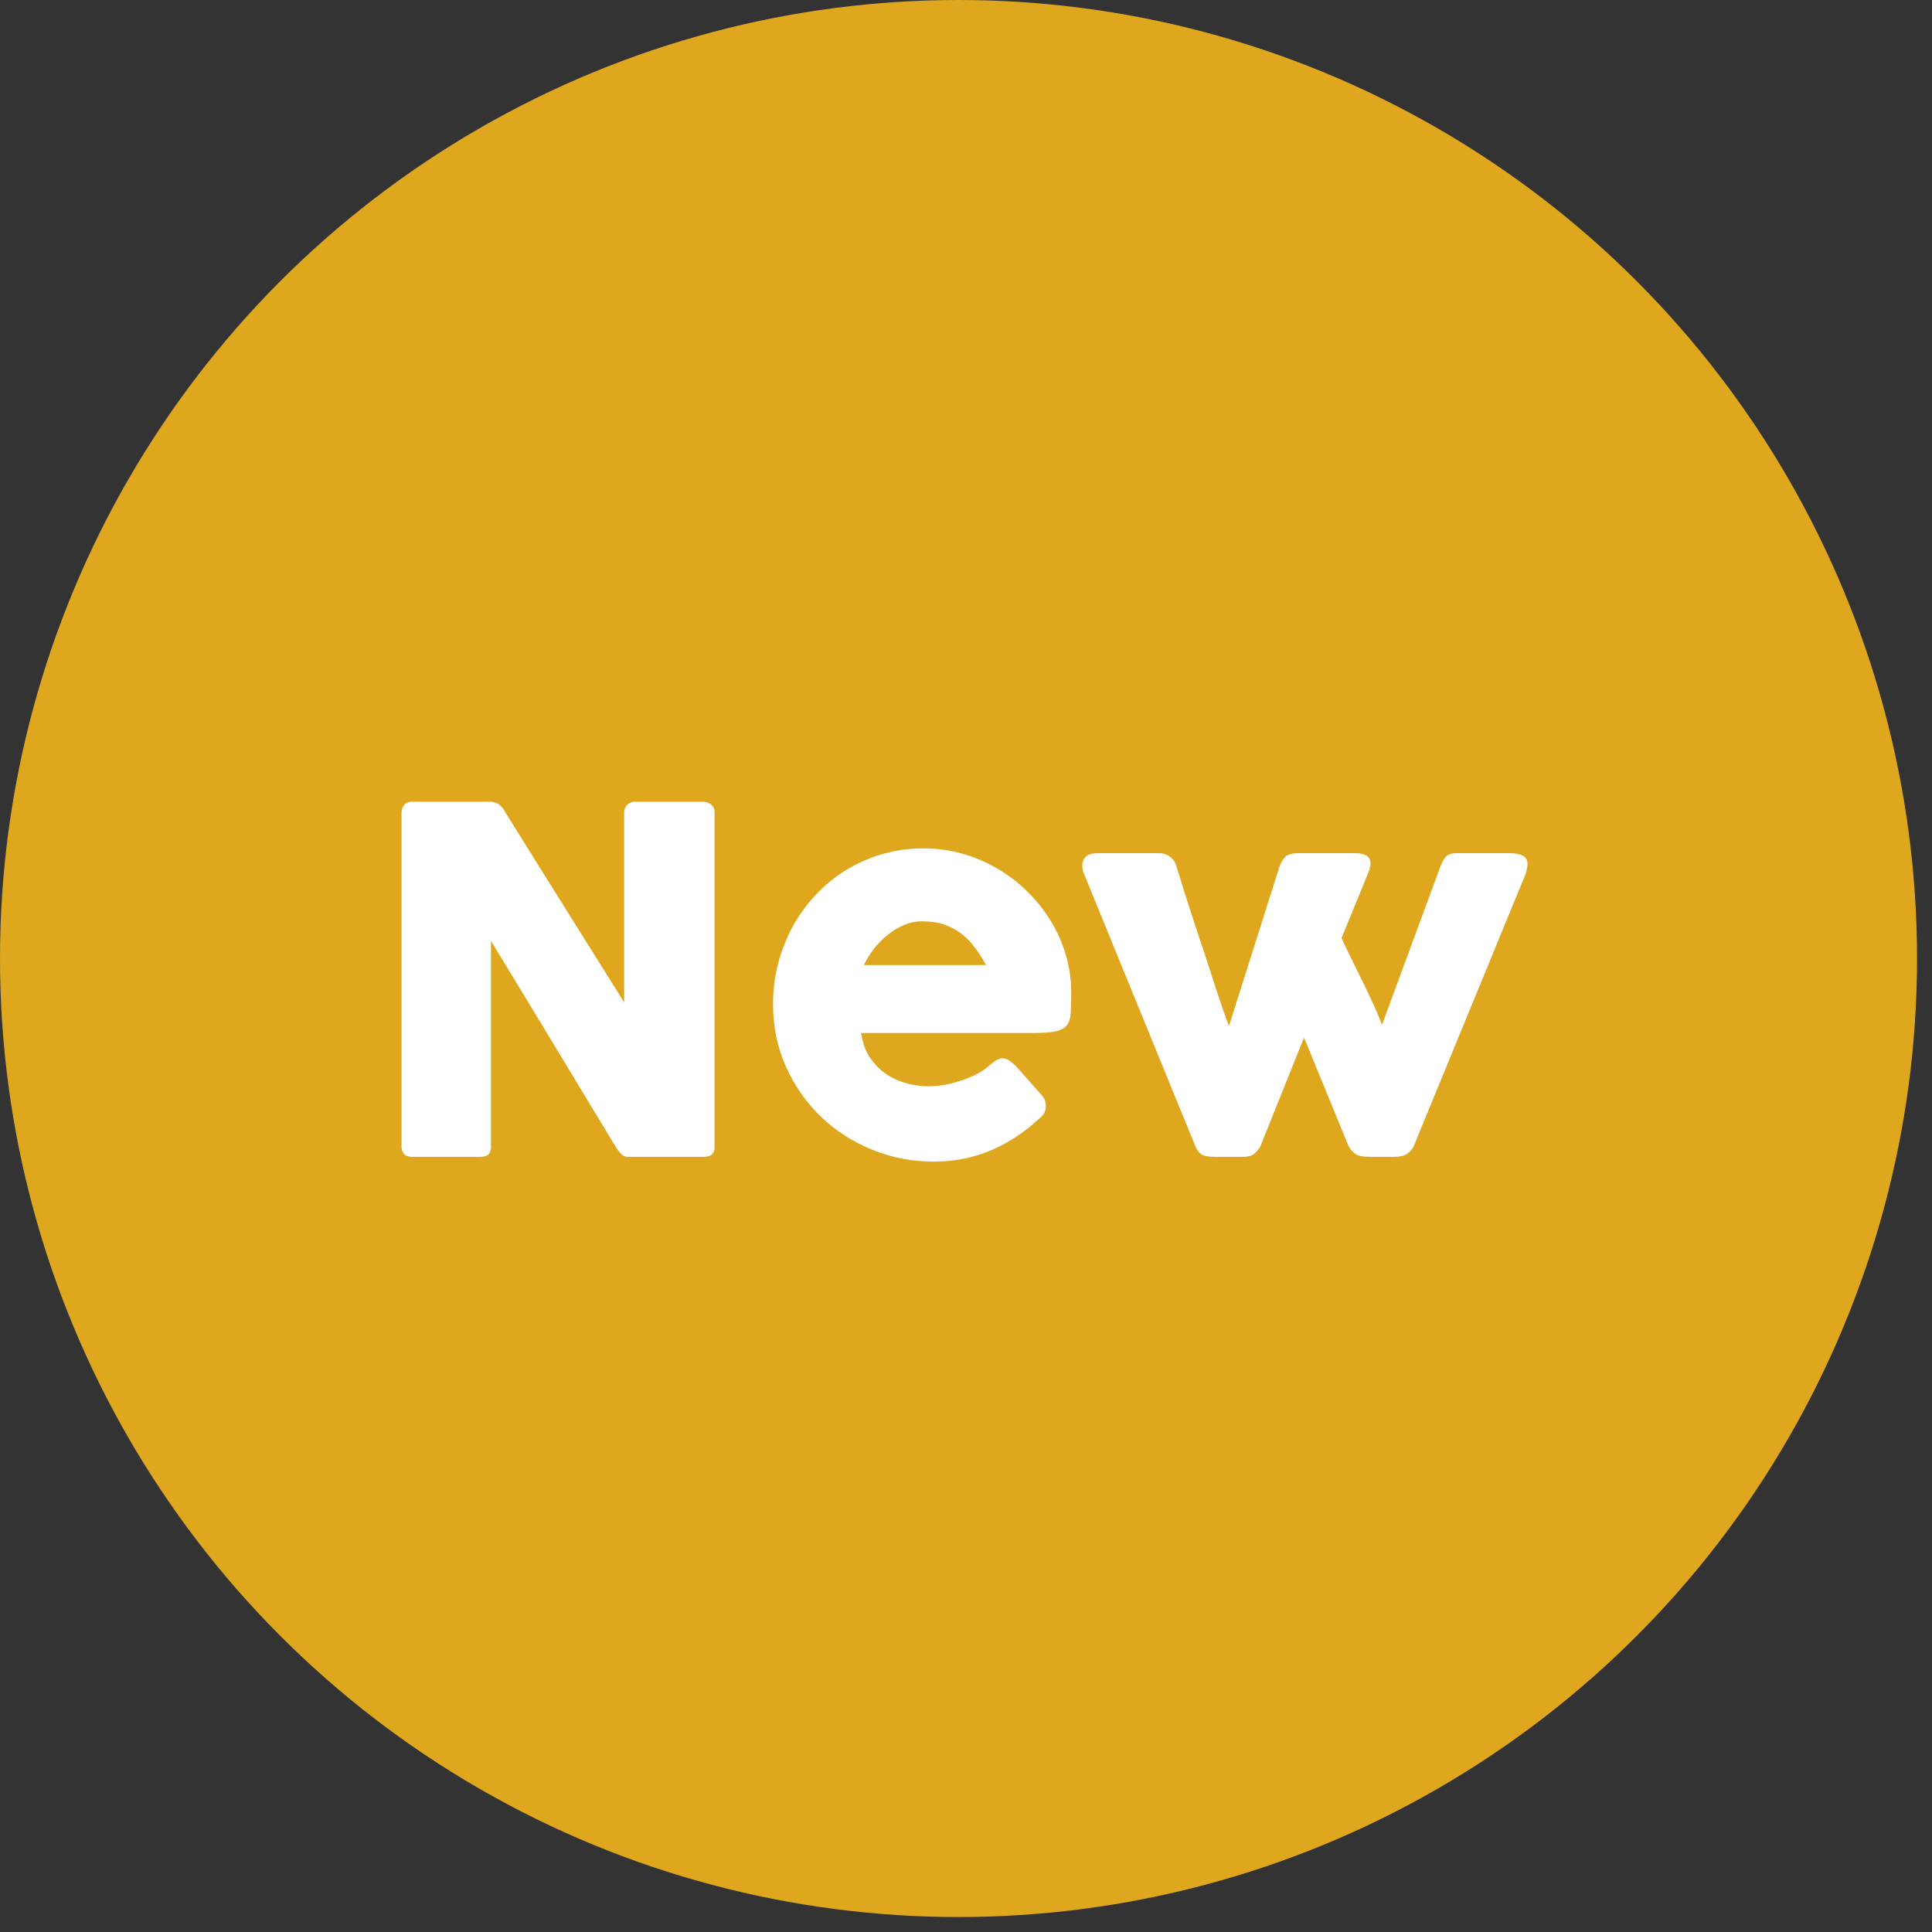
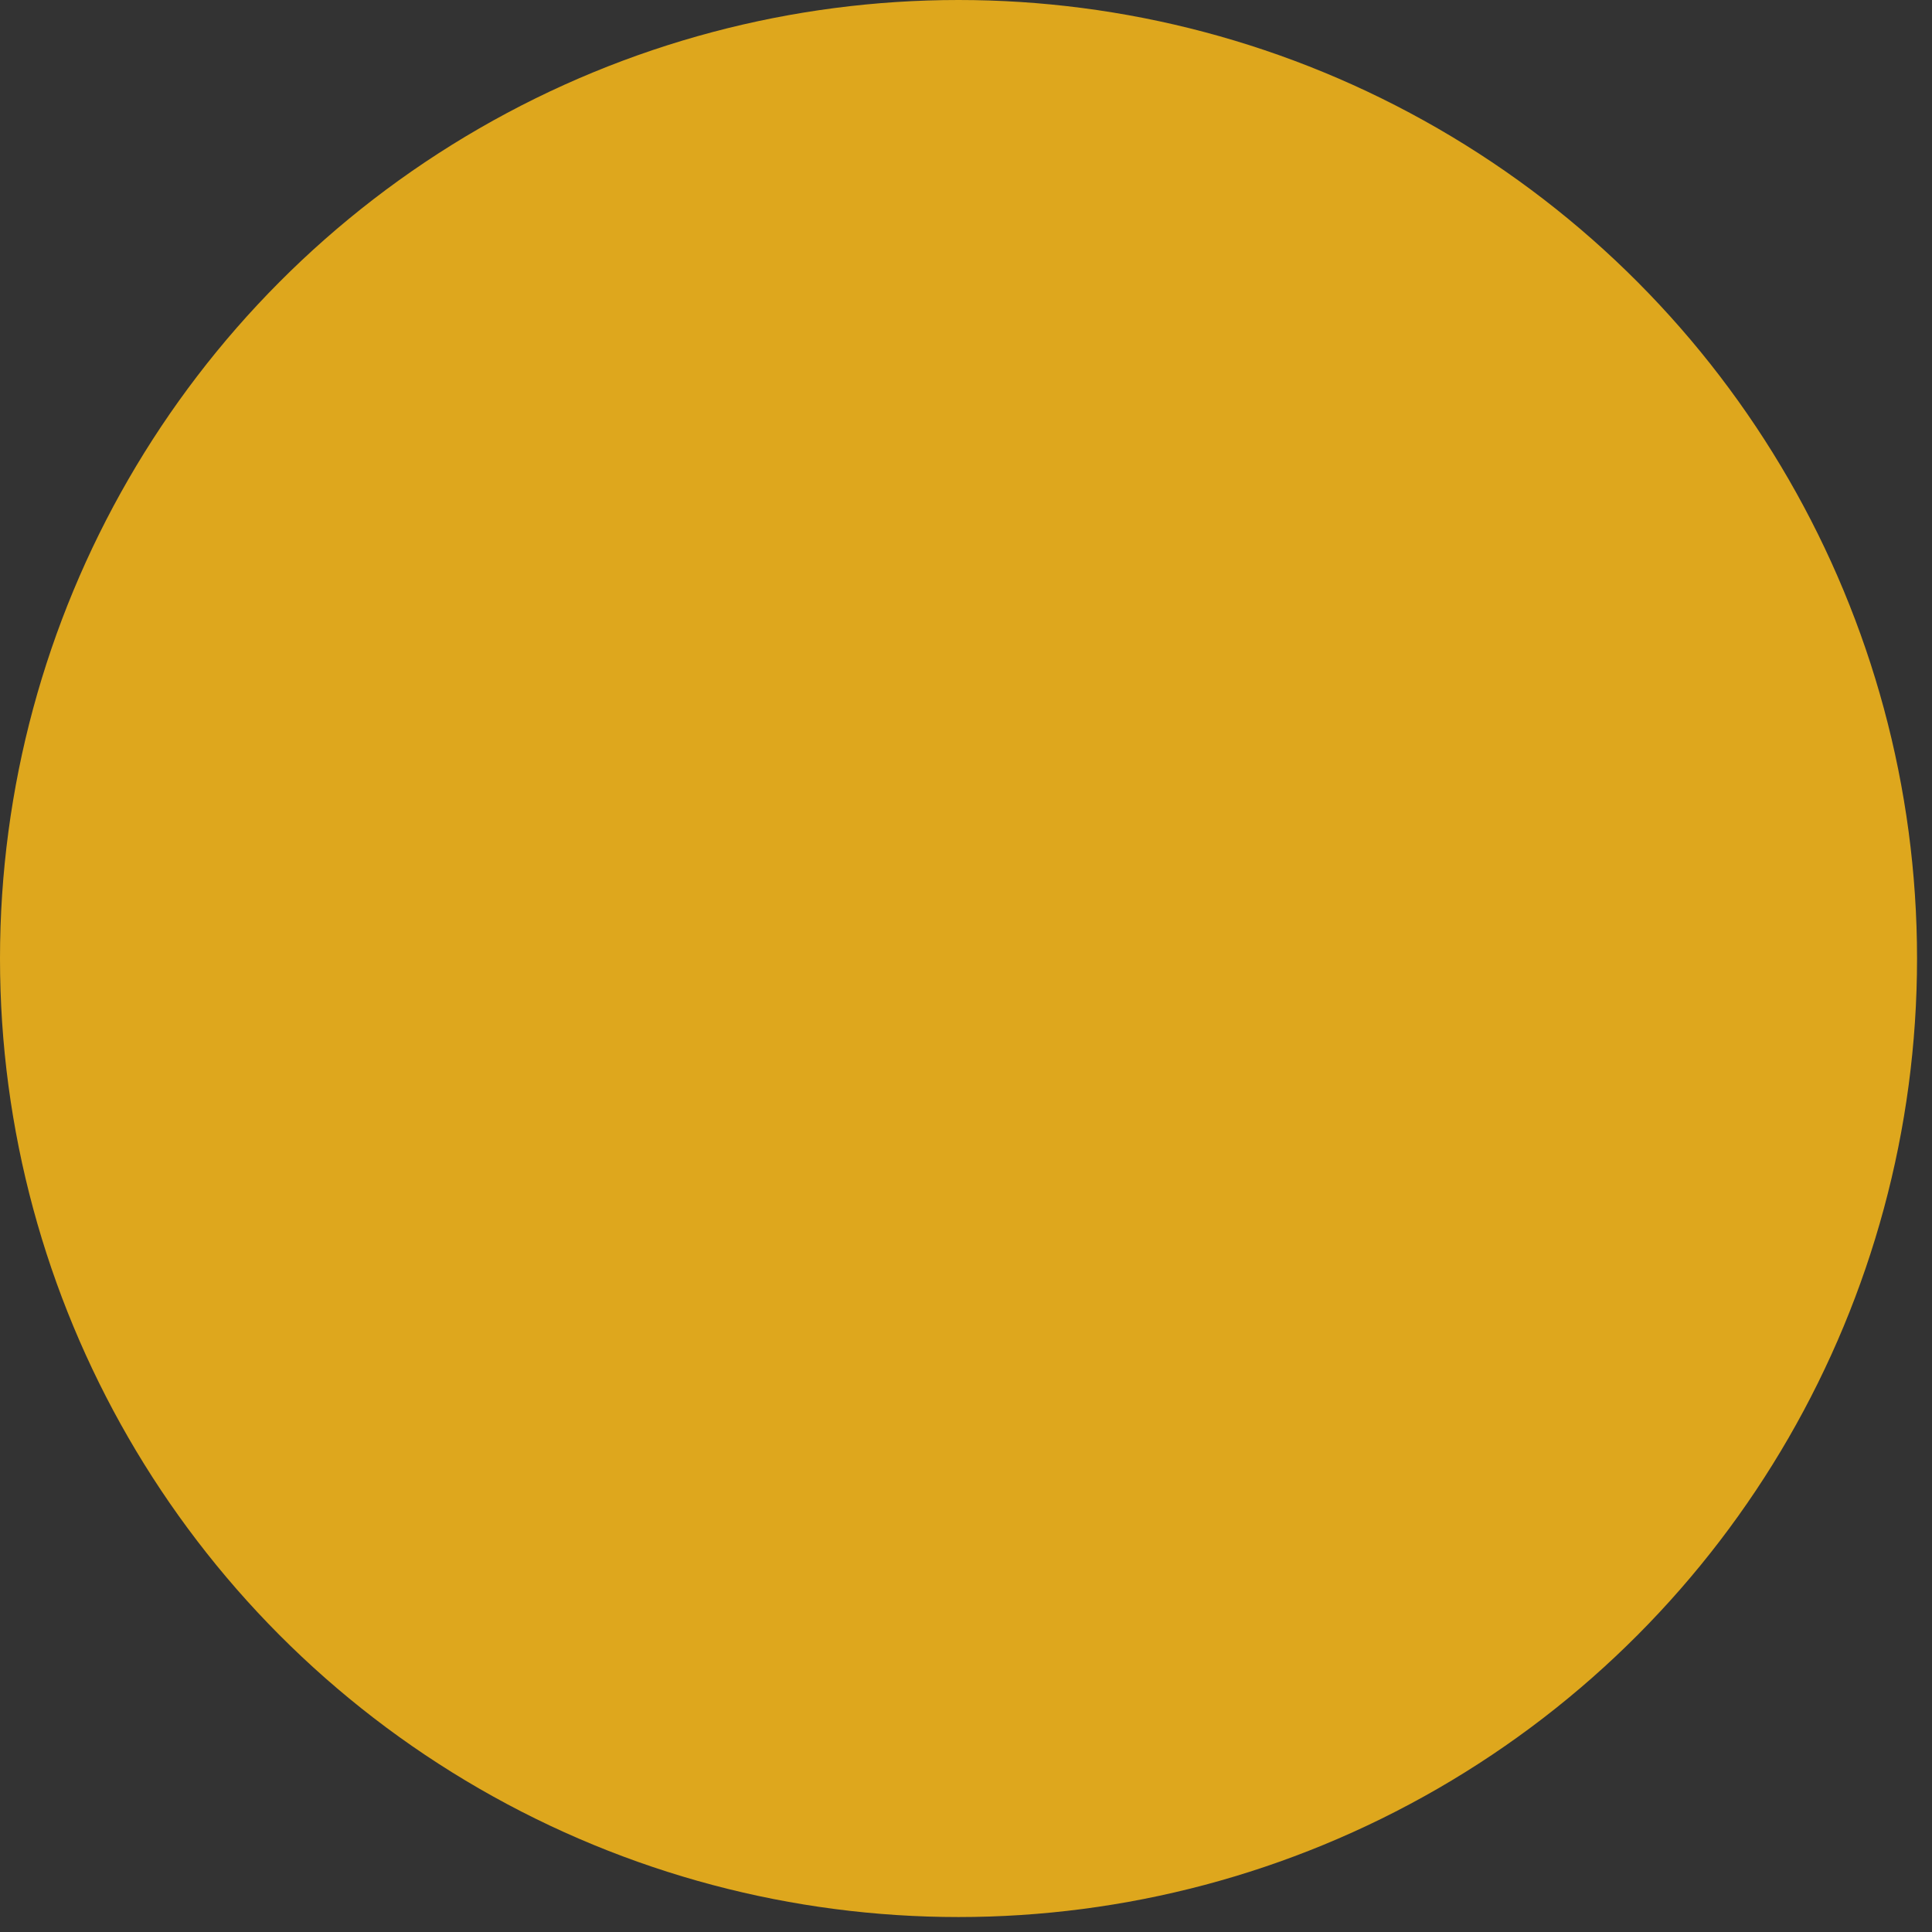
<svg xmlns="http://www.w3.org/2000/svg" width="101" height="101" viewBox="0 0 101 101" fill="none">
  <rect x="0" y="0" width="101" height="101" fill="#333333" stroke="none" />
  <circle cx="50.109" cy="50.109" r="50.109" fill="#DEA71D" />
-   <path d="M20.992 42.464C20.992 42.314 21.038 42.184 21.13 42.076C21.221 41.968 21.359 41.914 21.542 41.914H25.63C25.746 41.914 25.867 41.943 25.992 42.001C26.117 42.059 26.225 42.159 26.317 42.301C27.375 44.009 28.425 45.693 29.467 47.351C30.509 49.009 31.563 50.693 32.63 52.401V42.389C32.663 42.239 32.73 42.122 32.83 42.039C32.929 41.955 33.046 41.914 33.179 41.914H36.742C36.917 41.914 37.063 41.964 37.179 42.064C37.296 42.155 37.355 42.289 37.355 42.464V59.989C37.355 60.155 37.304 60.28 37.205 60.364C37.105 60.439 36.967 60.476 36.792 60.476H32.804C32.696 60.476 32.6 60.439 32.517 60.364C32.434 60.289 32.346 60.189 32.255 60.064C31.146 58.23 30.05 56.418 28.967 54.626C27.884 52.834 26.784 51.022 25.667 49.189V59.926C25.667 60.109 25.625 60.247 25.542 60.339C25.459 60.43 25.309 60.476 25.092 60.476H21.542C21.35 60.476 21.209 60.426 21.117 60.326C21.034 60.218 20.992 60.089 20.992 59.939V42.464ZM54.213 58.576C53.48 59.251 52.655 59.78 51.738 60.164C50.821 60.539 49.85 60.726 48.825 60.726C47.684 60.726 46.605 60.518 45.588 60.101C44.571 59.684 43.68 59.109 42.913 58.376C42.146 57.634 41.538 56.764 41.088 55.764C40.638 54.764 40.413 53.676 40.413 52.501C40.413 51.768 40.5 51.059 40.675 50.376C40.859 49.684 41.113 49.039 41.438 48.439C41.771 47.839 42.171 47.289 42.638 46.789C43.113 46.28 43.642 45.847 44.225 45.489C44.809 45.13 45.442 44.851 46.125 44.651C46.809 44.451 47.53 44.351 48.288 44.351C48.98 44.351 49.65 44.443 50.3 44.626C50.95 44.809 51.559 45.068 52.125 45.401C52.7 45.734 53.225 46.134 53.7 46.601C54.175 47.068 54.584 47.58 54.925 48.139C55.267 48.689 55.53 49.28 55.713 49.914C55.905 50.539 56 51.184 56 51.851C56 52.284 55.992 52.639 55.975 52.914C55.967 53.189 55.905 53.409 55.788 53.576C55.671 53.734 55.475 53.847 55.2 53.914C54.934 53.972 54.538 54.001 54.013 54.001H45.013C45.096 54.534 45.263 54.98 45.513 55.339C45.771 55.697 46.067 55.984 46.4 56.201C46.734 56.409 47.088 56.559 47.463 56.651C47.838 56.743 48.192 56.789 48.525 56.789C48.825 56.789 49.134 56.759 49.45 56.701C49.767 56.634 50.071 56.551 50.363 56.451C50.663 56.343 50.934 56.222 51.175 56.089C51.425 55.947 51.625 55.801 51.775 55.651C51.909 55.543 52.021 55.464 52.113 55.414C52.213 55.355 52.317 55.326 52.425 55.326C52.534 55.326 52.642 55.364 52.75 55.439C52.867 55.514 52.996 55.622 53.138 55.764L54.463 57.264C54.555 57.372 54.613 57.472 54.638 57.564C54.663 57.647 54.675 57.734 54.675 57.826C54.675 57.993 54.63 58.139 54.538 58.264C54.446 58.38 54.338 58.484 54.213 58.576ZM48.2 48.164C47.875 48.164 47.559 48.23 47.25 48.364C46.95 48.489 46.667 48.659 46.4 48.876C46.134 49.093 45.892 49.339 45.675 49.614C45.467 49.889 45.296 50.168 45.163 50.451H51.55C51.375 50.126 51.184 49.826 50.975 49.551C50.775 49.276 50.542 49.034 50.275 48.826C50.017 48.618 49.717 48.455 49.375 48.339C49.042 48.222 48.65 48.164 48.2 48.164ZM56.734 45.839C56.568 45.497 56.534 45.205 56.634 44.964C56.742 44.722 56.992 44.601 57.384 44.601H60.584C60.801 44.601 60.988 44.659 61.147 44.776C61.313 44.893 61.43 45.059 61.497 45.276C61.638 45.718 61.792 46.214 61.959 46.764C62.134 47.305 62.313 47.859 62.497 48.426C62.688 48.993 62.876 49.555 63.059 50.114C63.242 50.672 63.409 51.189 63.559 51.664C63.718 52.13 63.855 52.539 63.972 52.889C64.097 53.239 64.188 53.489 64.247 53.639L66.897 45.276C67.005 45.009 67.126 44.83 67.259 44.739C67.401 44.647 67.597 44.601 67.847 44.601H70.809C71.051 44.601 71.234 44.63 71.359 44.689C71.484 44.747 71.567 44.826 71.609 44.926C71.651 45.026 71.659 45.143 71.634 45.276C71.609 45.401 71.567 45.534 71.509 45.676L70.134 49.039C70.192 49.18 70.305 49.422 70.472 49.764C70.638 50.097 70.826 50.48 71.034 50.914C71.251 51.339 71.468 51.789 71.684 52.264C71.909 52.73 72.097 53.168 72.247 53.576L75.309 45.276C75.418 45.009 75.526 44.83 75.634 44.739C75.751 44.647 75.922 44.601 76.147 44.601H78.909C79.309 44.601 79.584 44.676 79.734 44.826C79.884 44.976 79.892 45.259 79.759 45.676L73.897 59.939C73.822 60.089 73.705 60.218 73.547 60.326C73.397 60.426 73.176 60.476 72.884 60.476H71.572C71.247 60.476 71.009 60.426 70.859 60.326C70.709 60.218 70.588 60.08 70.497 59.914L68.172 54.239L65.884 59.939C65.793 60.089 65.684 60.218 65.559 60.326C65.434 60.426 65.247 60.476 64.997 60.476H63.509C63.176 60.476 62.938 60.43 62.797 60.339C62.663 60.239 62.563 60.105 62.497 59.939L56.734 45.839Z" fill="white" />
</svg>